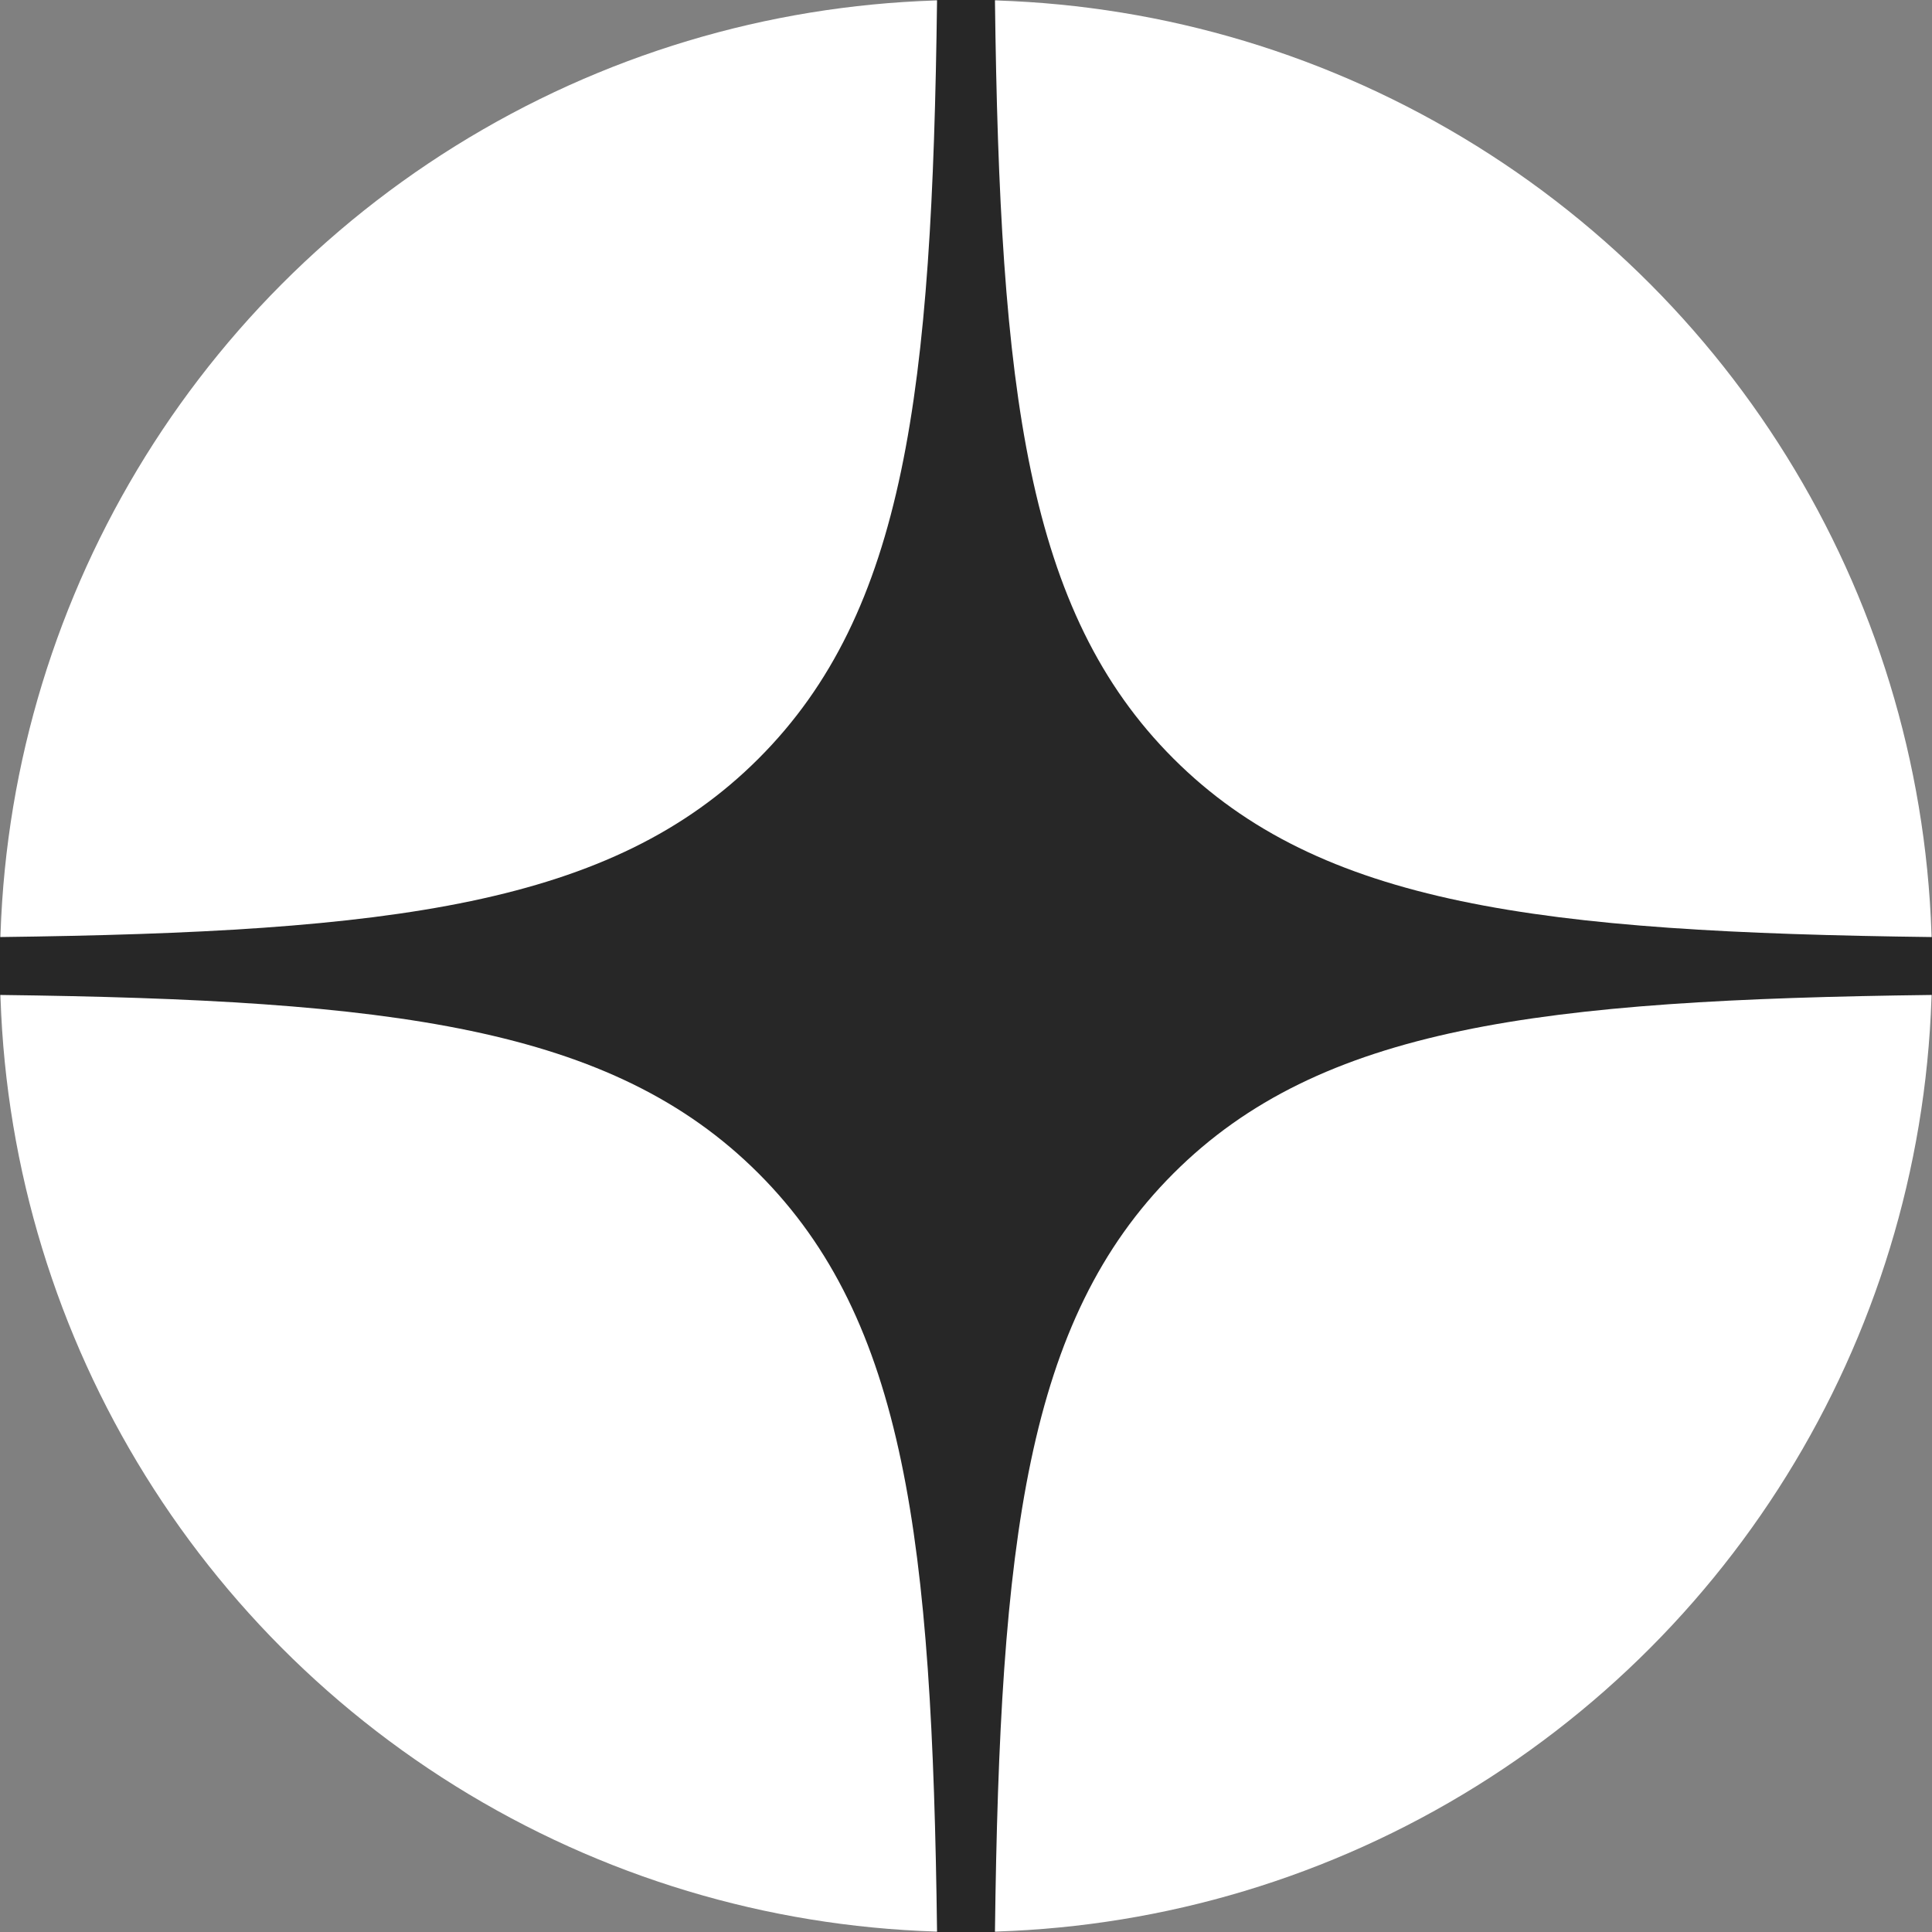
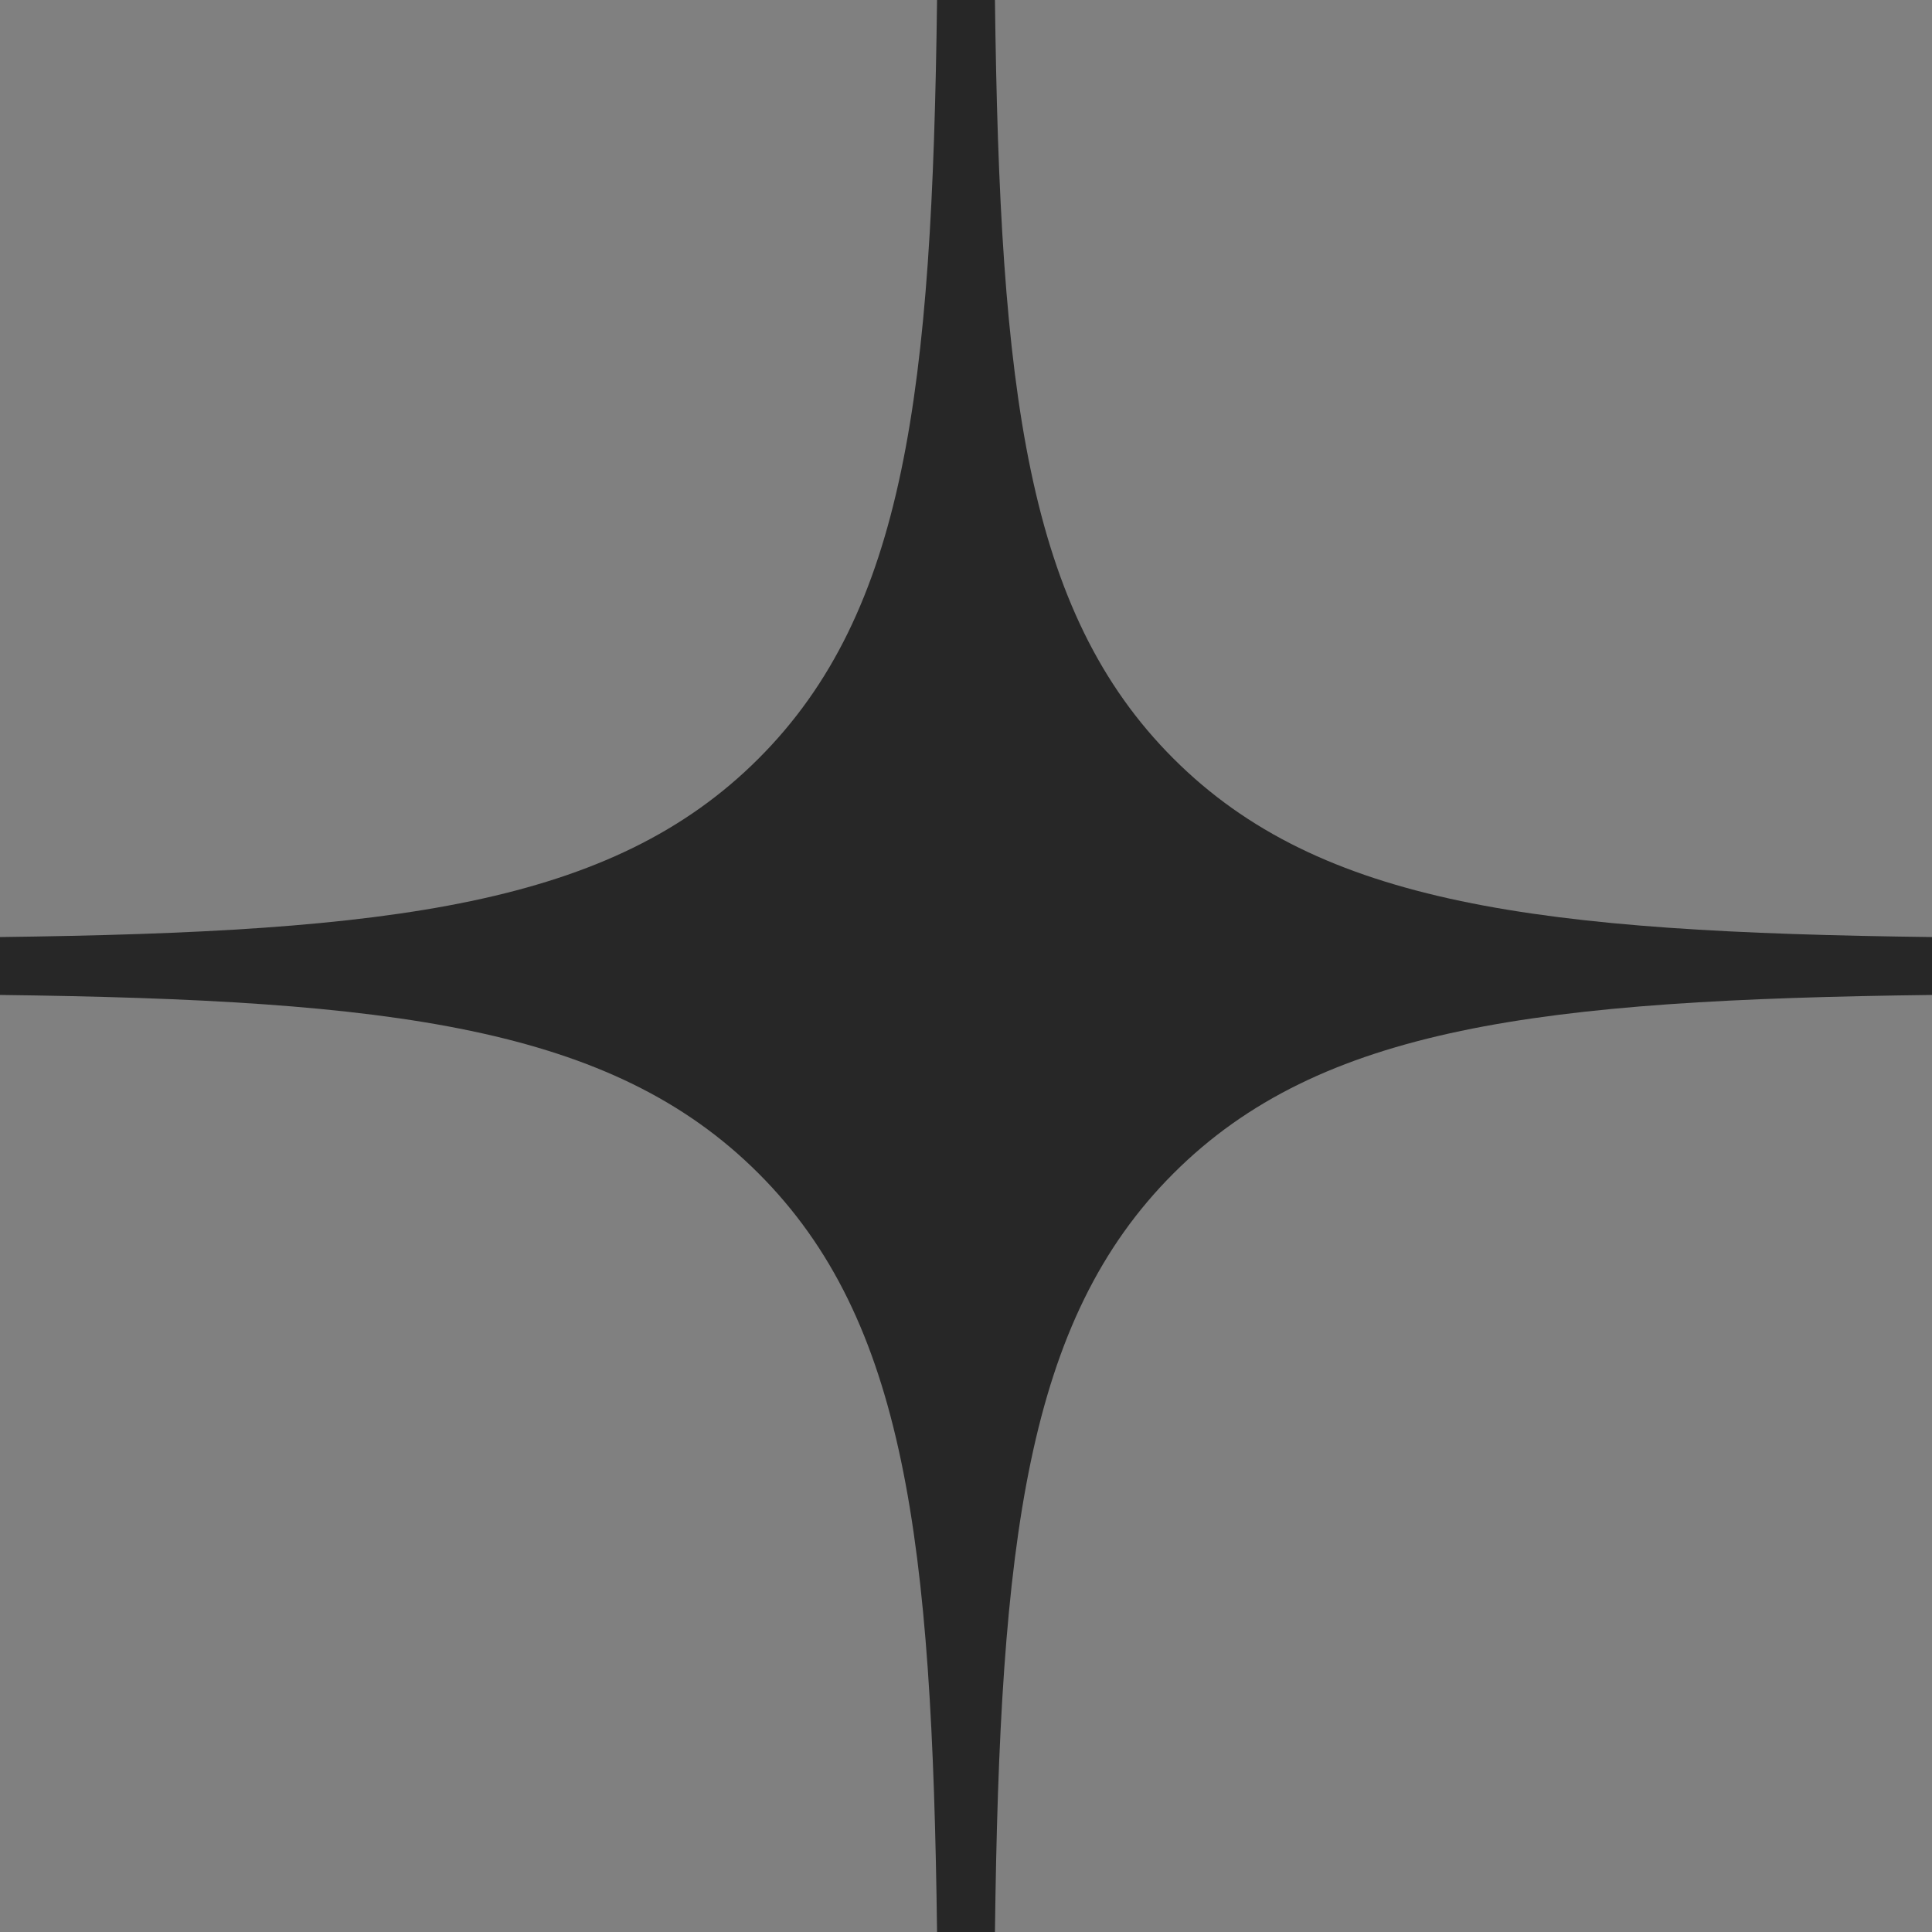
<svg xmlns="http://www.w3.org/2000/svg" width="60" height="60" viewBox="0 0 60 60" fill="none">
  <rect x="0" y="0" width="60" height="60" fill="#808080" stroke="none" />
-   <circle cx="30" cy="30" r="30" fill="white" />
  <path fill-rule="evenodd" clip-rule="evenodd" d="M29.101 0C28.95 12.162 28.12 18.997 23.558 23.558C18.997 28.12 12.162 28.95 0 29.101V30.899C12.162 31.05 18.997 31.88 23.558 36.442C28.12 41.003 28.95 47.838 29.101 60H30.899C31.05 47.838 31.88 41.003 36.442 36.442C41.003 31.88 47.838 31.05 60 30.899V29.101C47.838 28.95 41.003 28.12 36.442 23.558C31.88 18.997 31.05 12.162 30.899 0H29.101Z" fill="#272727" />
</svg>